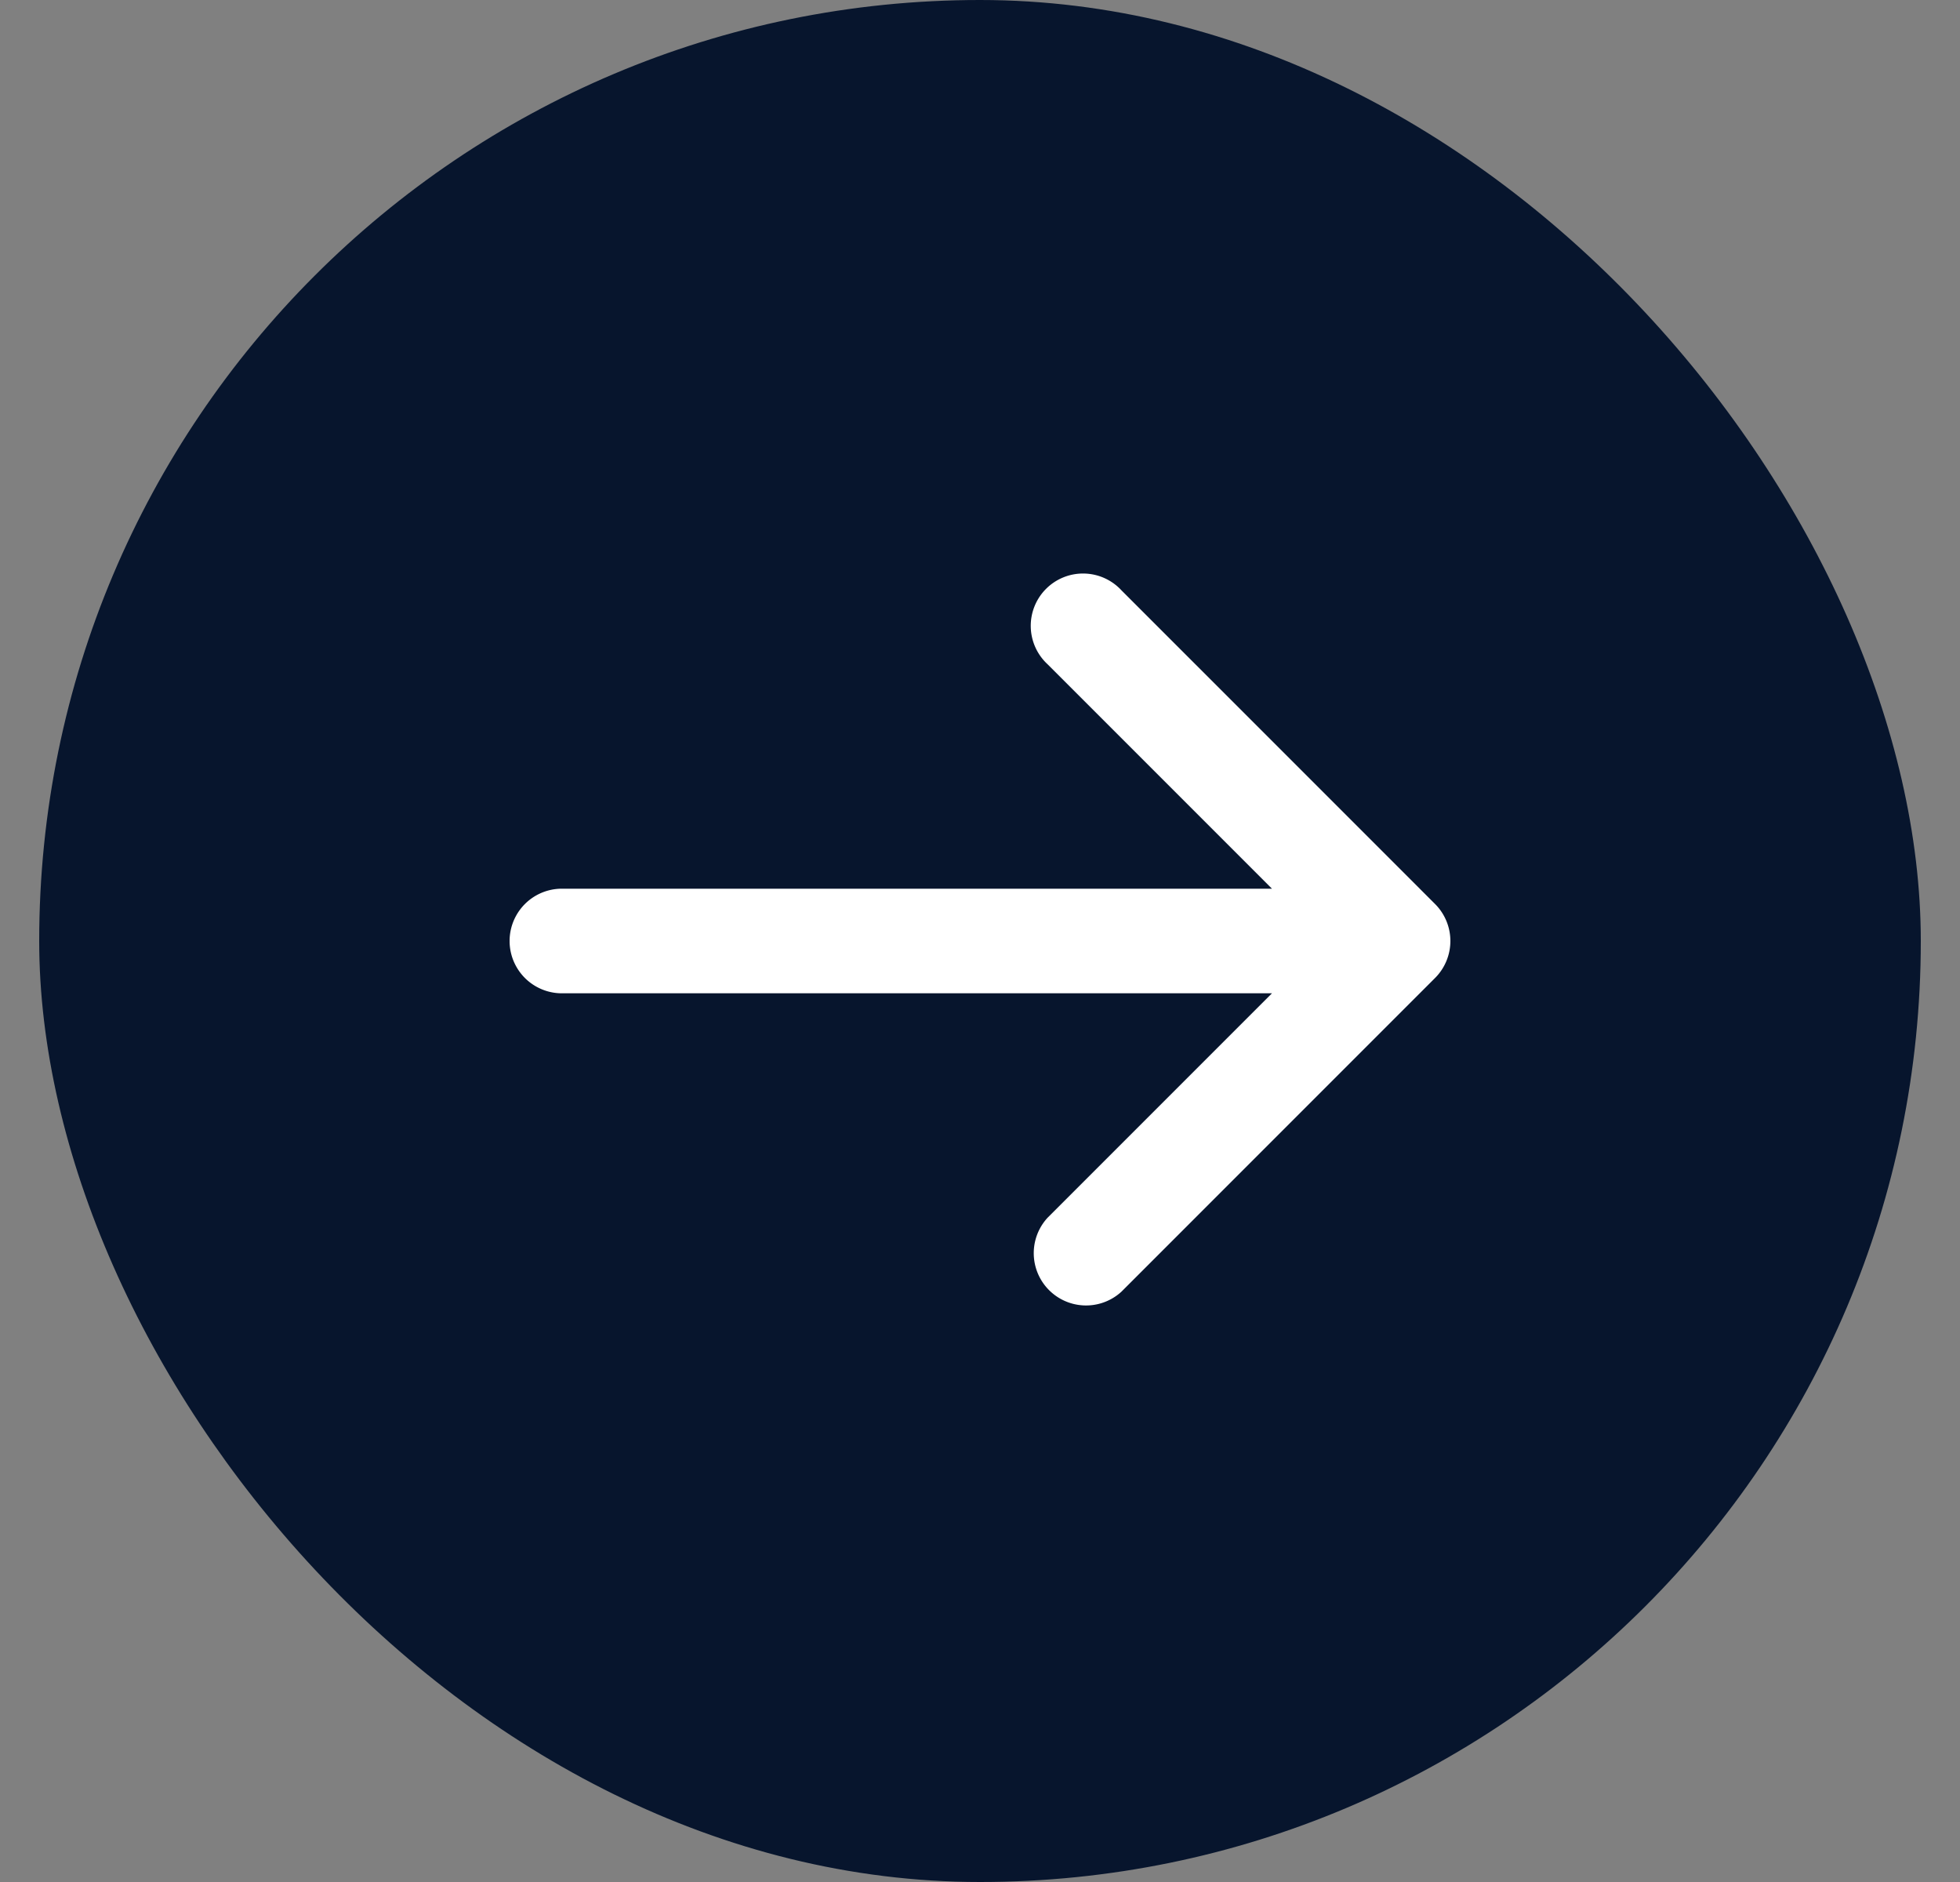
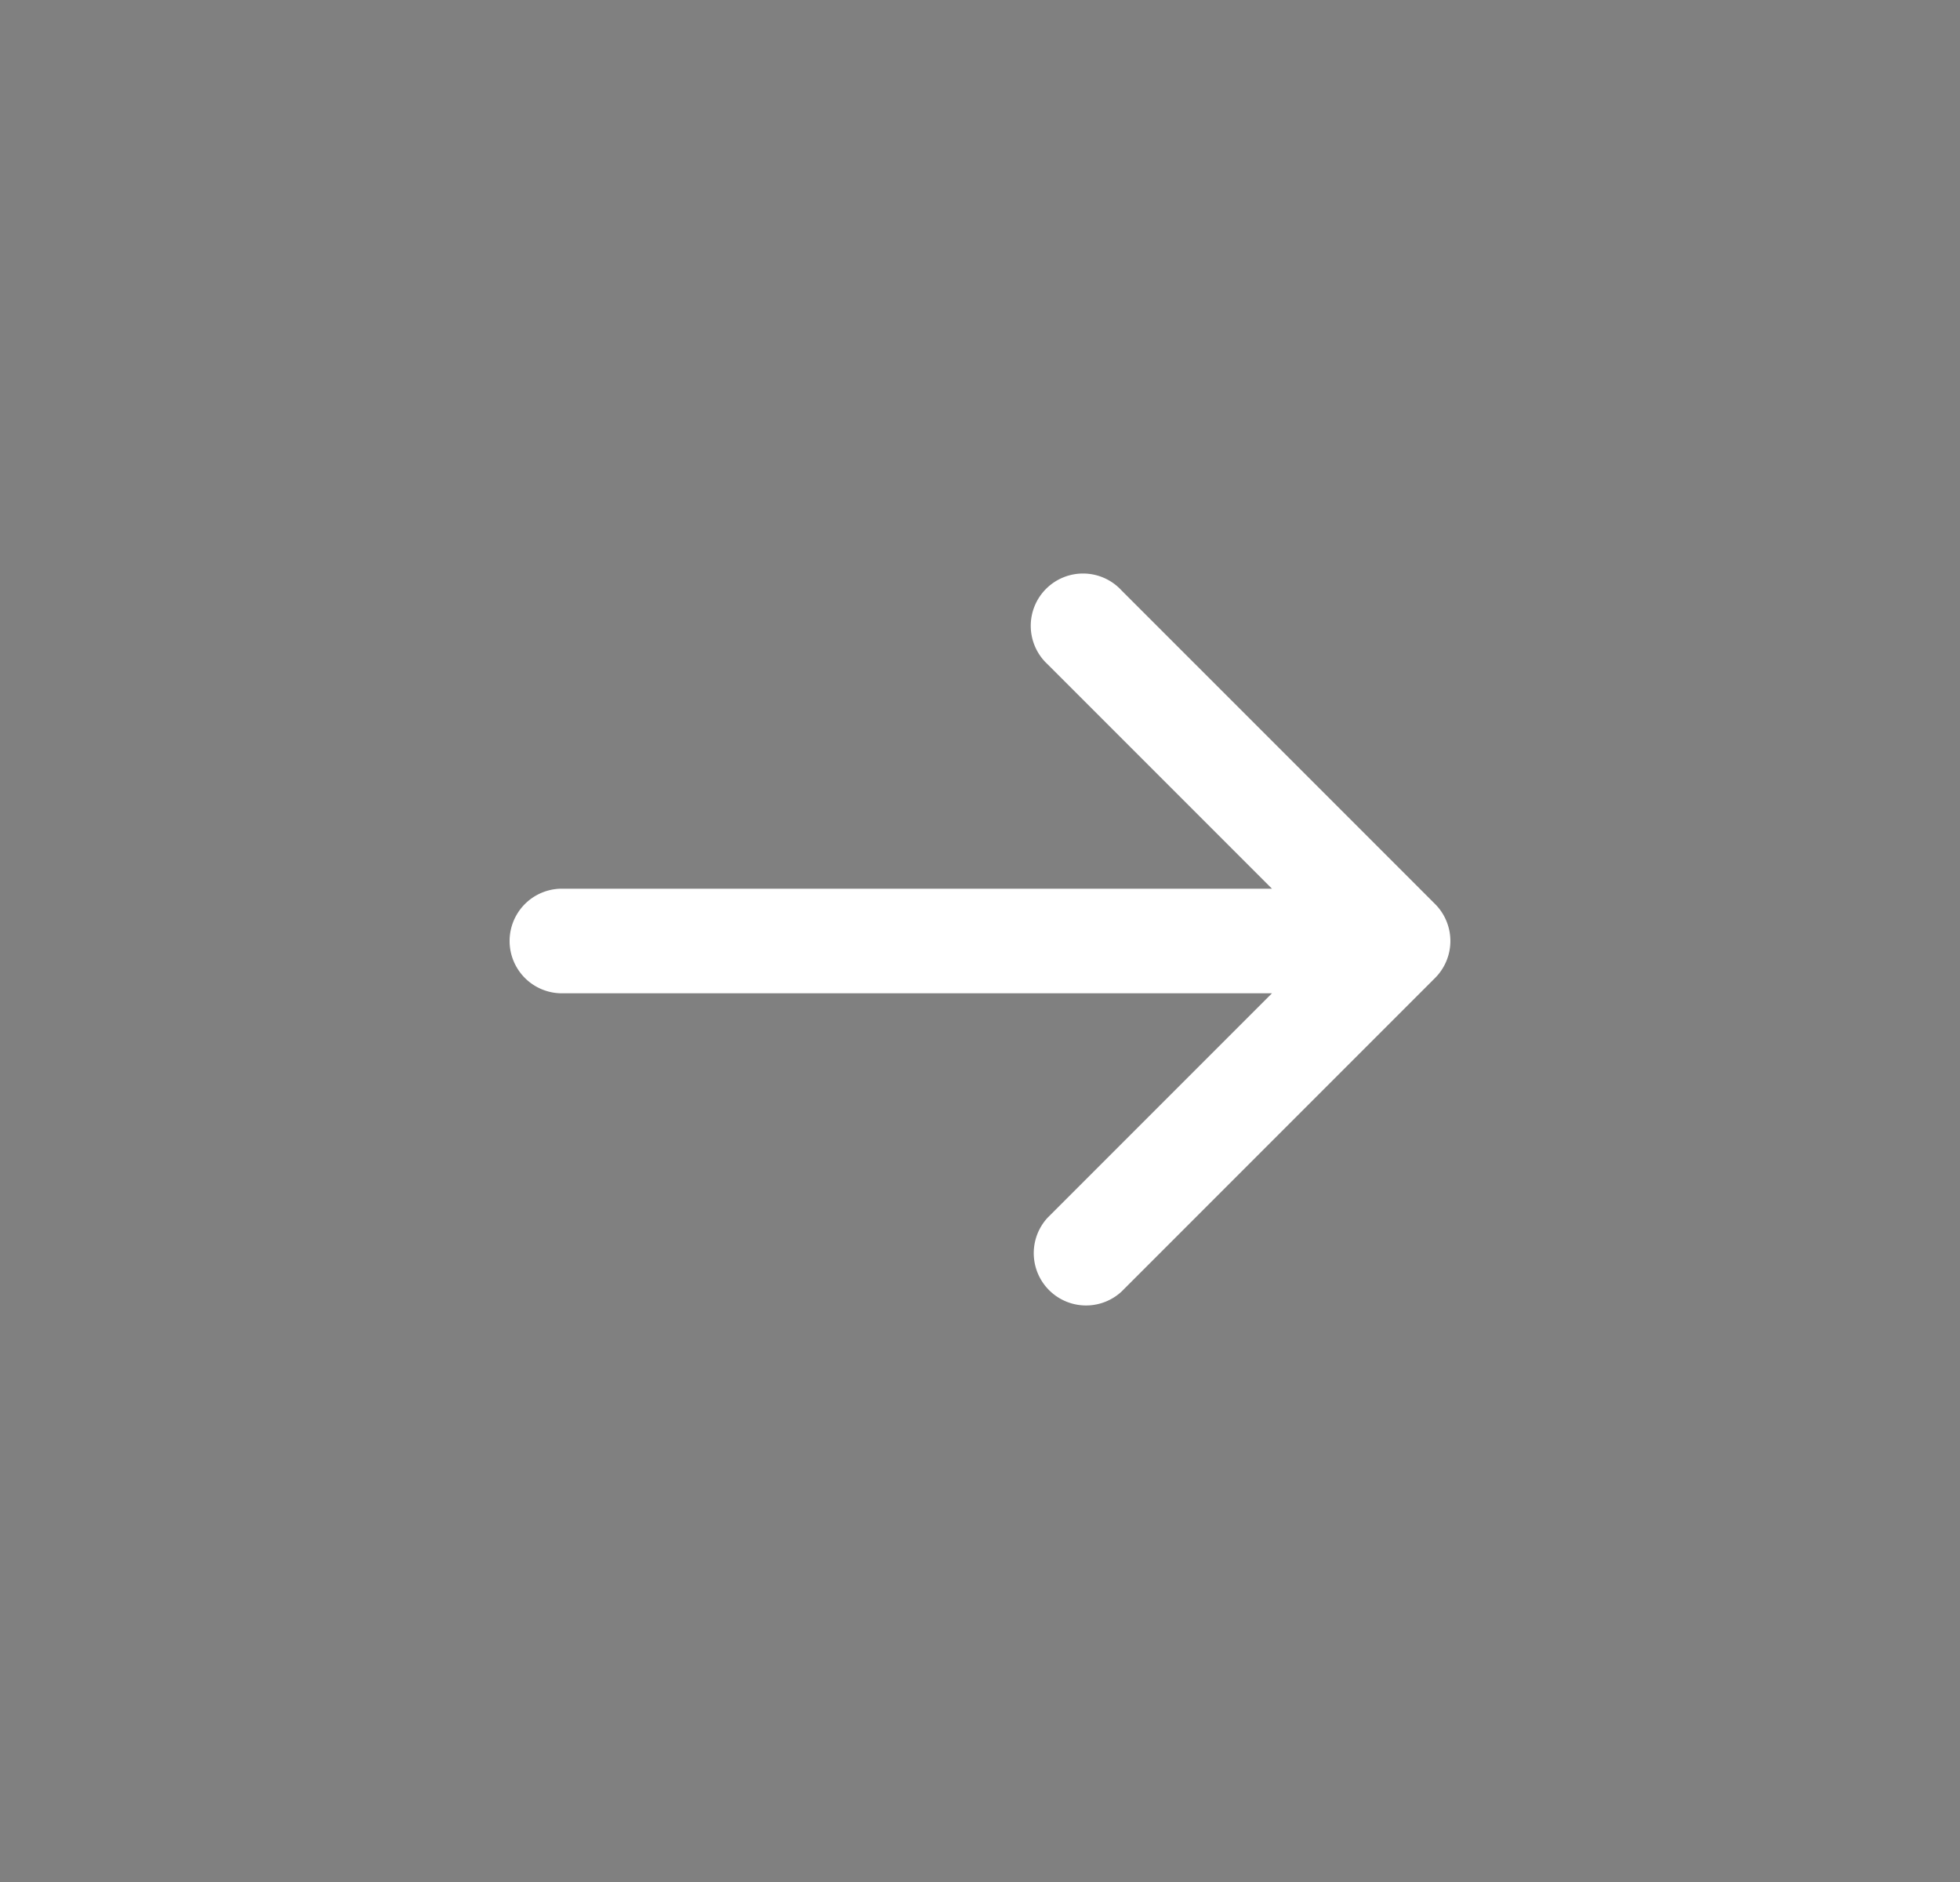
<svg xmlns="http://www.w3.org/2000/svg" width="25" height="24" fill="none">
  <rect width="100%" height="100%" fill="#808080" stroke="none" />
-   <rect width="24" height="24" x=".5" fill="#07152D" rx="12" />
  <path fill="#fff" d="M14.305 7.529a.667.667 0 1 0-.943.942l2.862 2.862H7.167a.667.667 0 0 0 0 1.334h9.057l-2.862 2.862a.667.667 0 0 0 .943.942l4-4a.667.667 0 0 0 0-.942l-4-4Z" />
</svg>